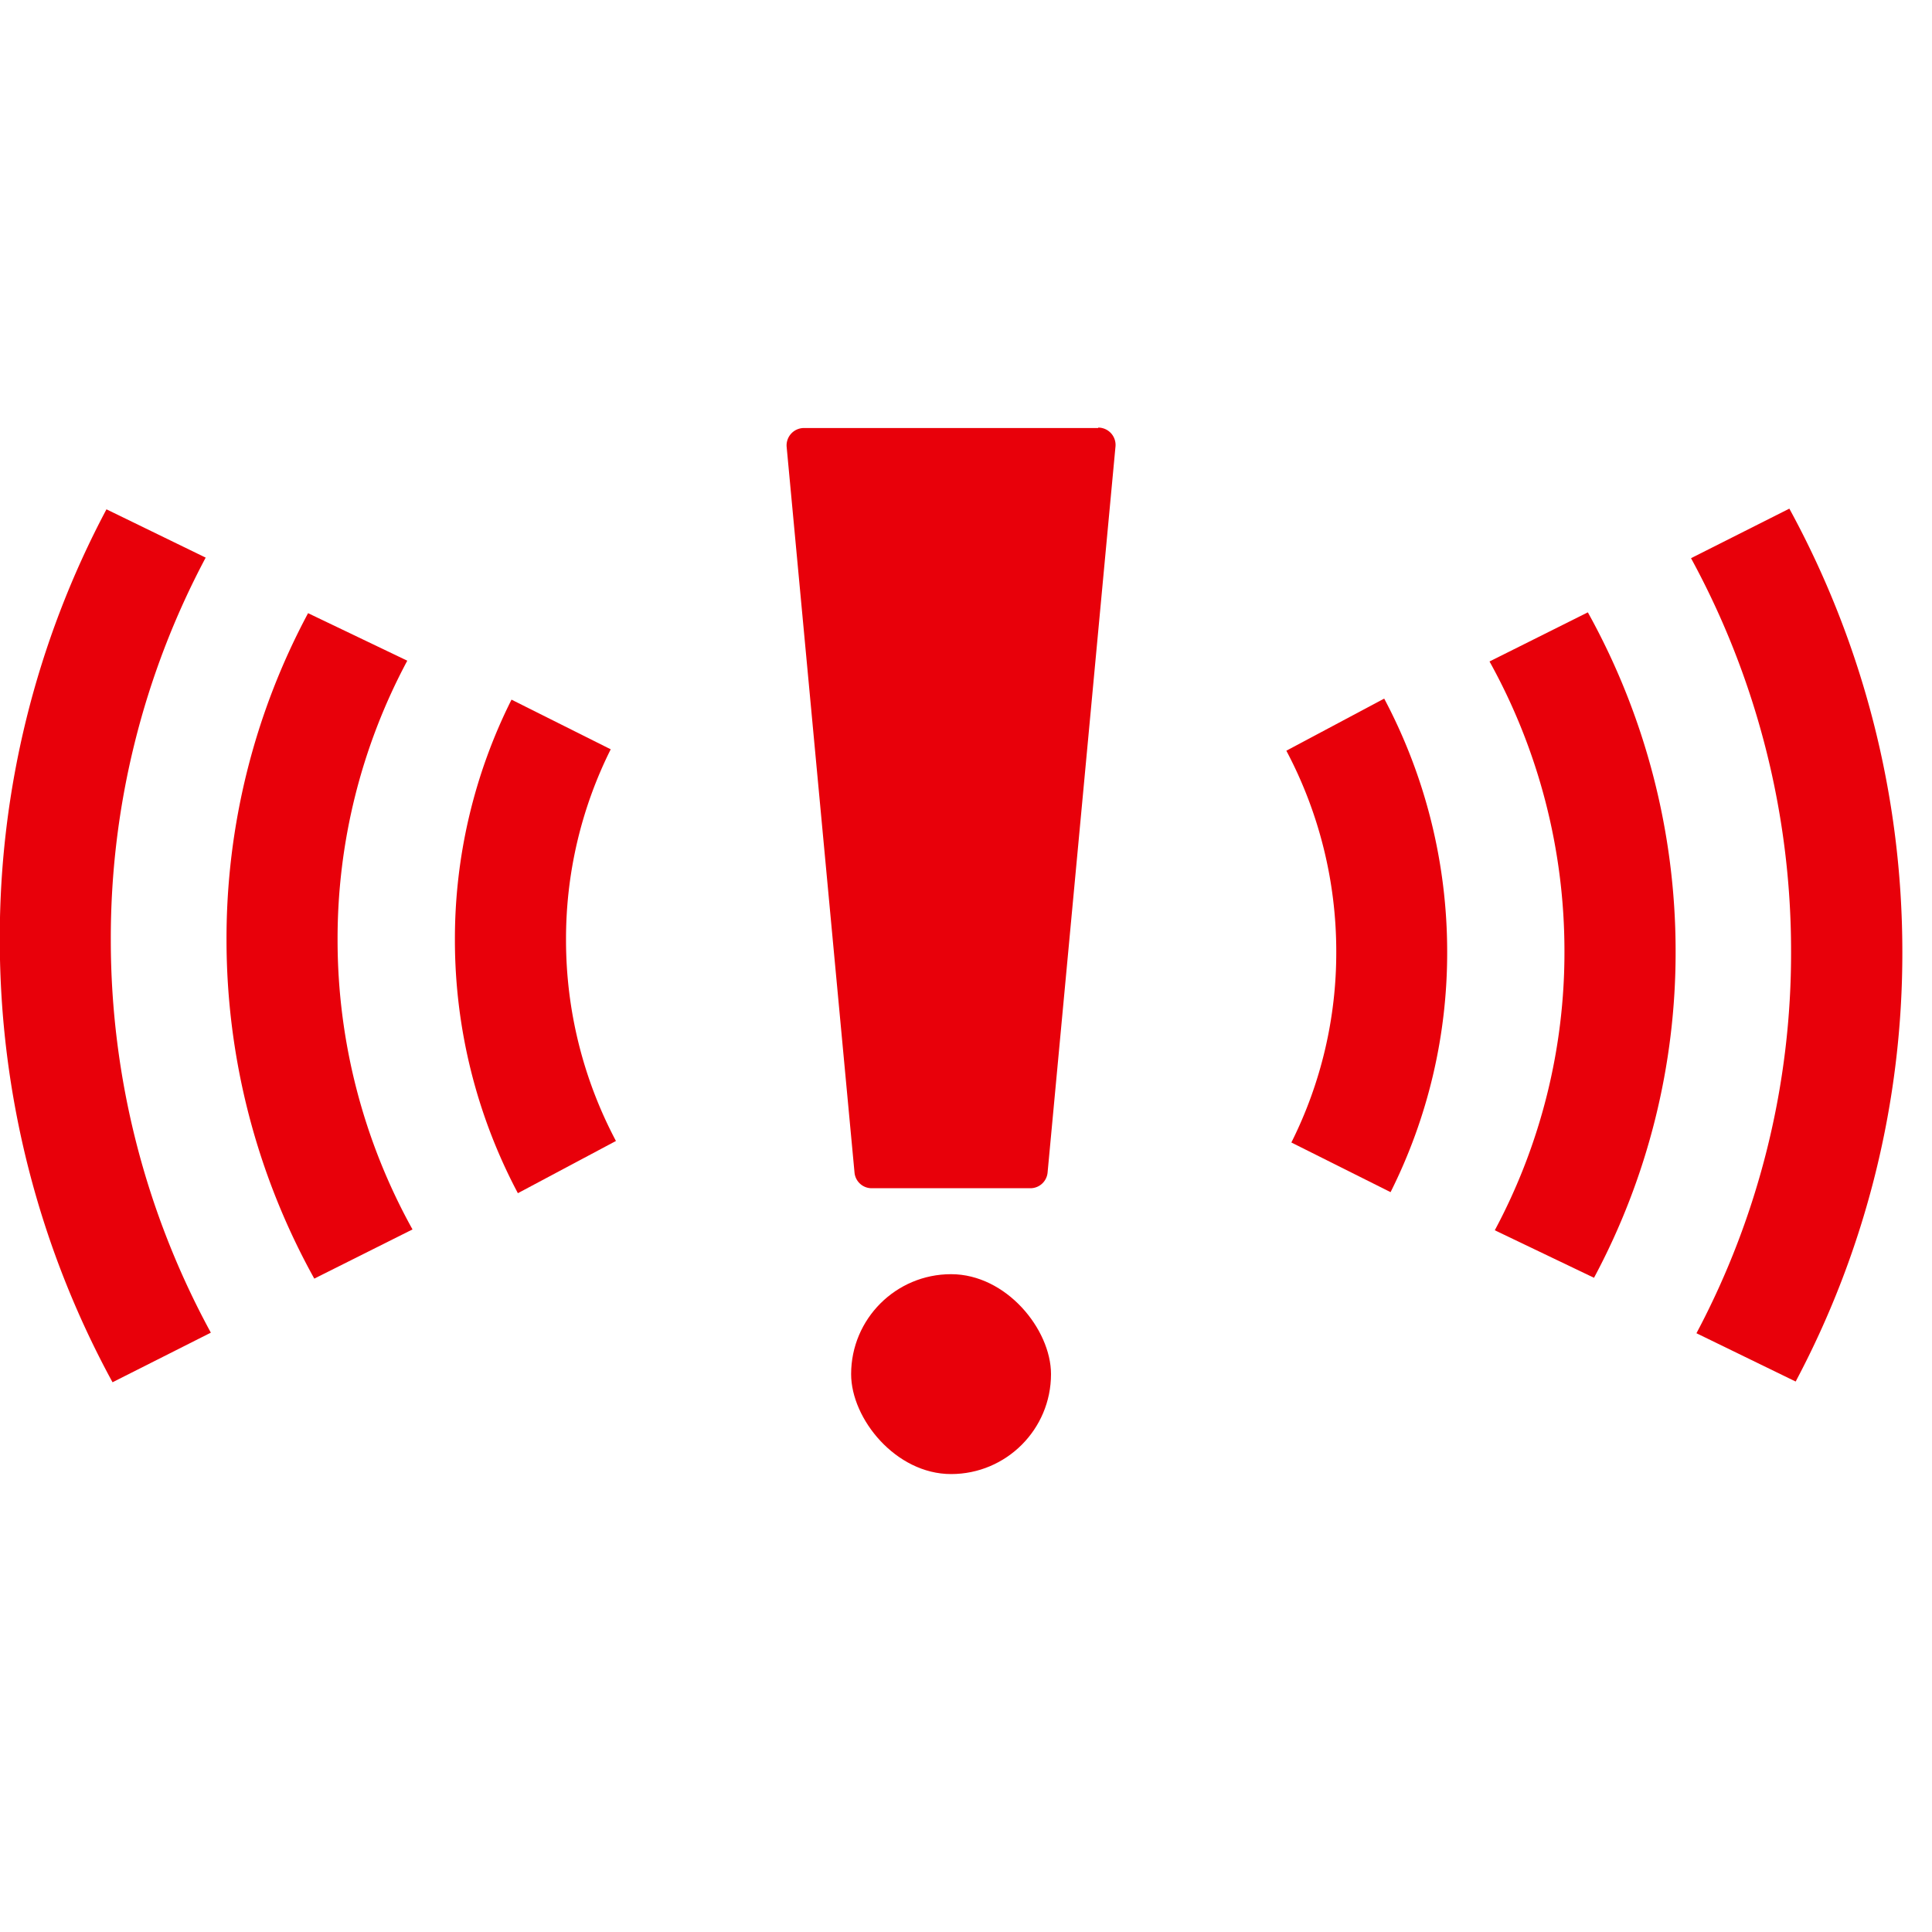
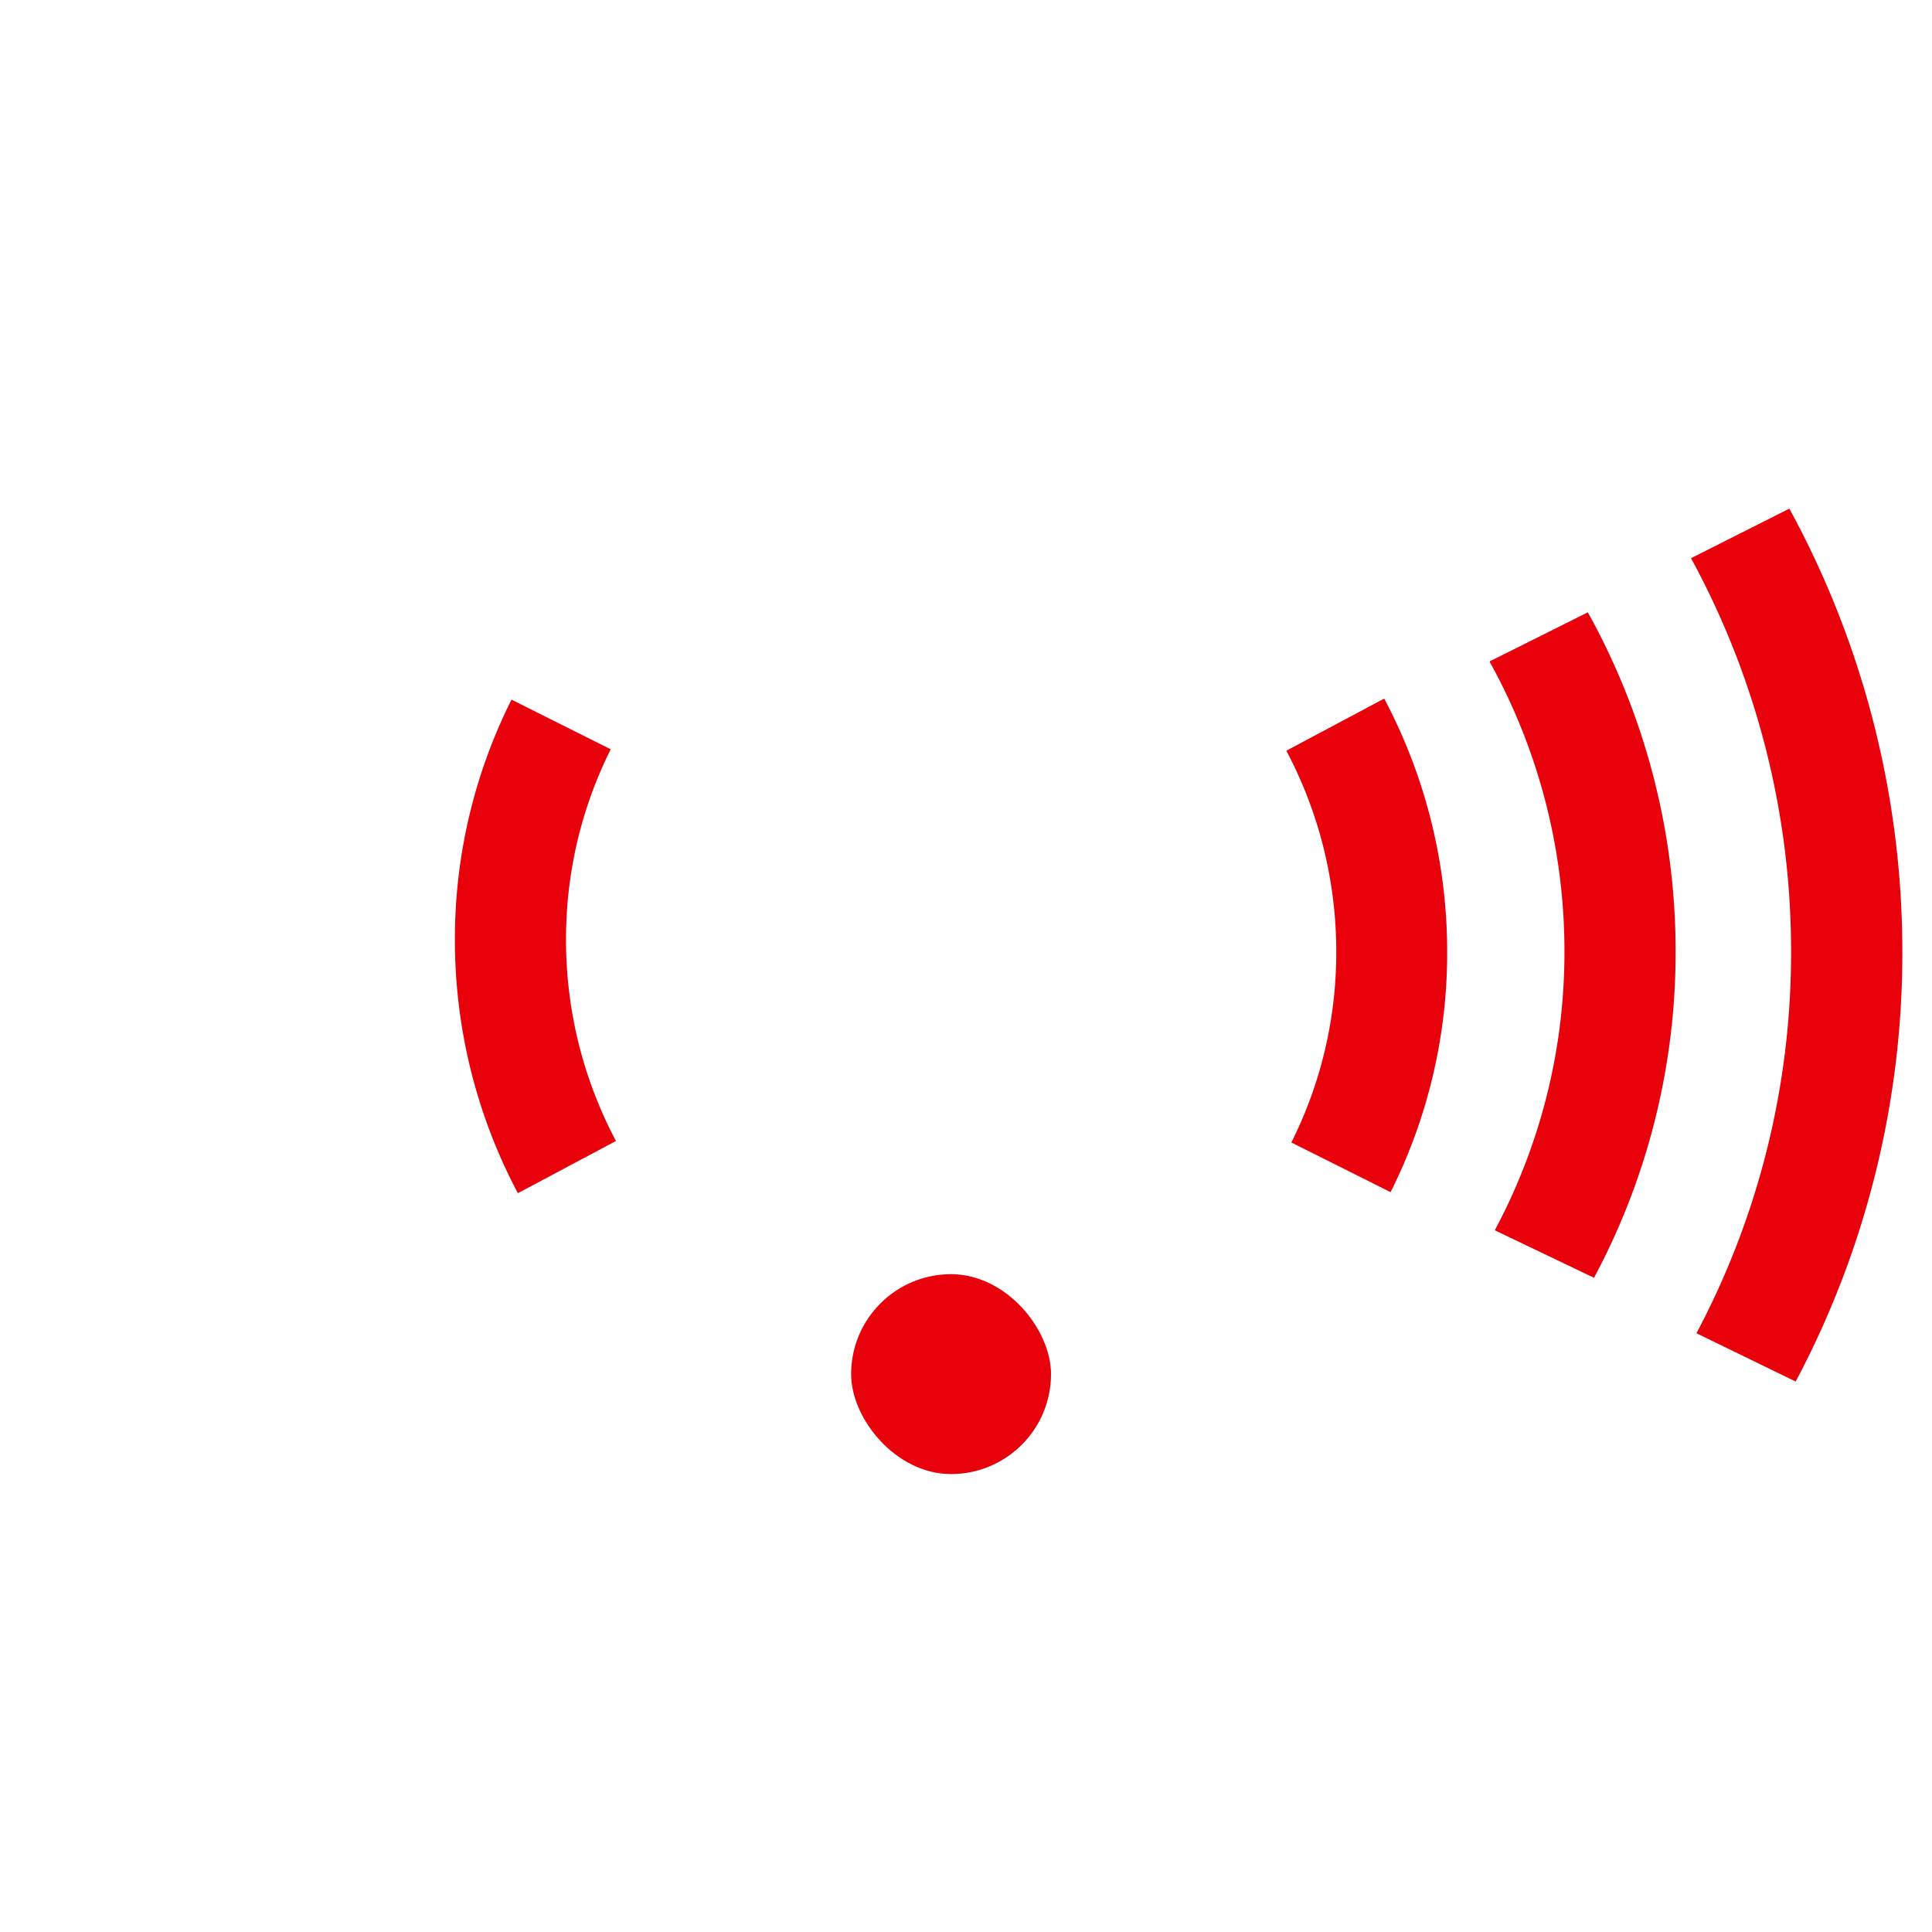
<svg xmlns="http://www.w3.org/2000/svg" width="37" height="37" viewBox="0 0 37 37">
  <g transform="translate(0 8.195)">
-     <path d="M352.534,224.2H346.9a.333.333,0,0,0-.331.359l1.3,13.9a.33.33,0,0,0,.331.3h3.036a.331.331,0,0,0,.331-.306l1.3-13.9a.332.332,0,0,0-.331-.361Z" transform="translate(-331.504 -224.198)" fill="#e8000a" />
    <rect width="3.828" height="3.828" rx="1.914" transform="translate(16.3 16.207)" fill="#e8000a" />
    <path d="M641.33,250.44l-1.883.949a15.724,15.724,0,0,1,1.916,7.517,15.52,15.52,0,0,1-1.812,7.326l1.9.925a17.481,17.481,0,0,0,2.043-8.252A17.711,17.711,0,0,0,641.33,250.44Z" transform="translate(-607.062 -248.894)" fill="#e8000a" />
-     <path d="M573.975,285.062a11.43,11.43,0,0,1,1.435,5.539,11.277,11.277,0,0,1-1.334,5.354l1.9.91a13.2,13.2,0,0,0,1.563-6.264,13.371,13.371,0,0,0-1.681-6.48Z" transform="translate(-545.449 -280.589)" fill="#e8000a" />
+     <path d="M573.975,285.062a11.43,11.43,0,0,1,1.435,5.539,11.277,11.277,0,0,1-1.334,5.354l1.9.91a13.2,13.2,0,0,0,1.563-6.264,13.371,13.371,0,0,0-1.681-6.48" transform="translate(-545.449 -280.589)" fill="#e8000a" />
    <path d="M508.472,318.8a8.209,8.209,0,0,1,.956,3.845,8.112,8.112,0,0,1-.86,3.658l1.9.951a10.22,10.22,0,0,0,1.084-4.608,10.344,10.344,0,0,0-1.206-4.844Z" transform="translate(-483.837 -312.618)" fill="#e8000a" />
-     <path d="M95.891,251.581l-1.9-.925a17.48,17.48,0,0,0-2.043,8.251,17.712,17.712,0,0,0,2.159,8.467l1.883-.95a15.724,15.724,0,0,1-1.916-7.517A15.52,15.52,0,0,1,95.891,251.581Z" transform="translate(-91.952 -249.097)" fill="#e8000a" />
-     <path d="M169.04,285.314l-1.9-.91a13.2,13.2,0,0,0-1.562,6.264,13.371,13.371,0,0,0,1.681,6.48l1.881-.942a11.427,11.427,0,0,1-1.435-5.539A11.28,11.28,0,0,1,169.04,285.314Z" transform="translate(-161.24 -280.856)" fill="#e8000a" />
    <path d="M242.192,319.168l-1.9-.951a10.22,10.22,0,0,0-1.084,4.608,10.344,10.344,0,0,0,1.206,4.844l1.878-1a8.209,8.209,0,0,1-.956-3.845A8.111,8.111,0,0,1,242.192,319.168Z" transform="translate(-230.496 -313.013)" fill="#e8000a" />
  </g>
  <rect width="36" height="36" fill="none" />
</svg>